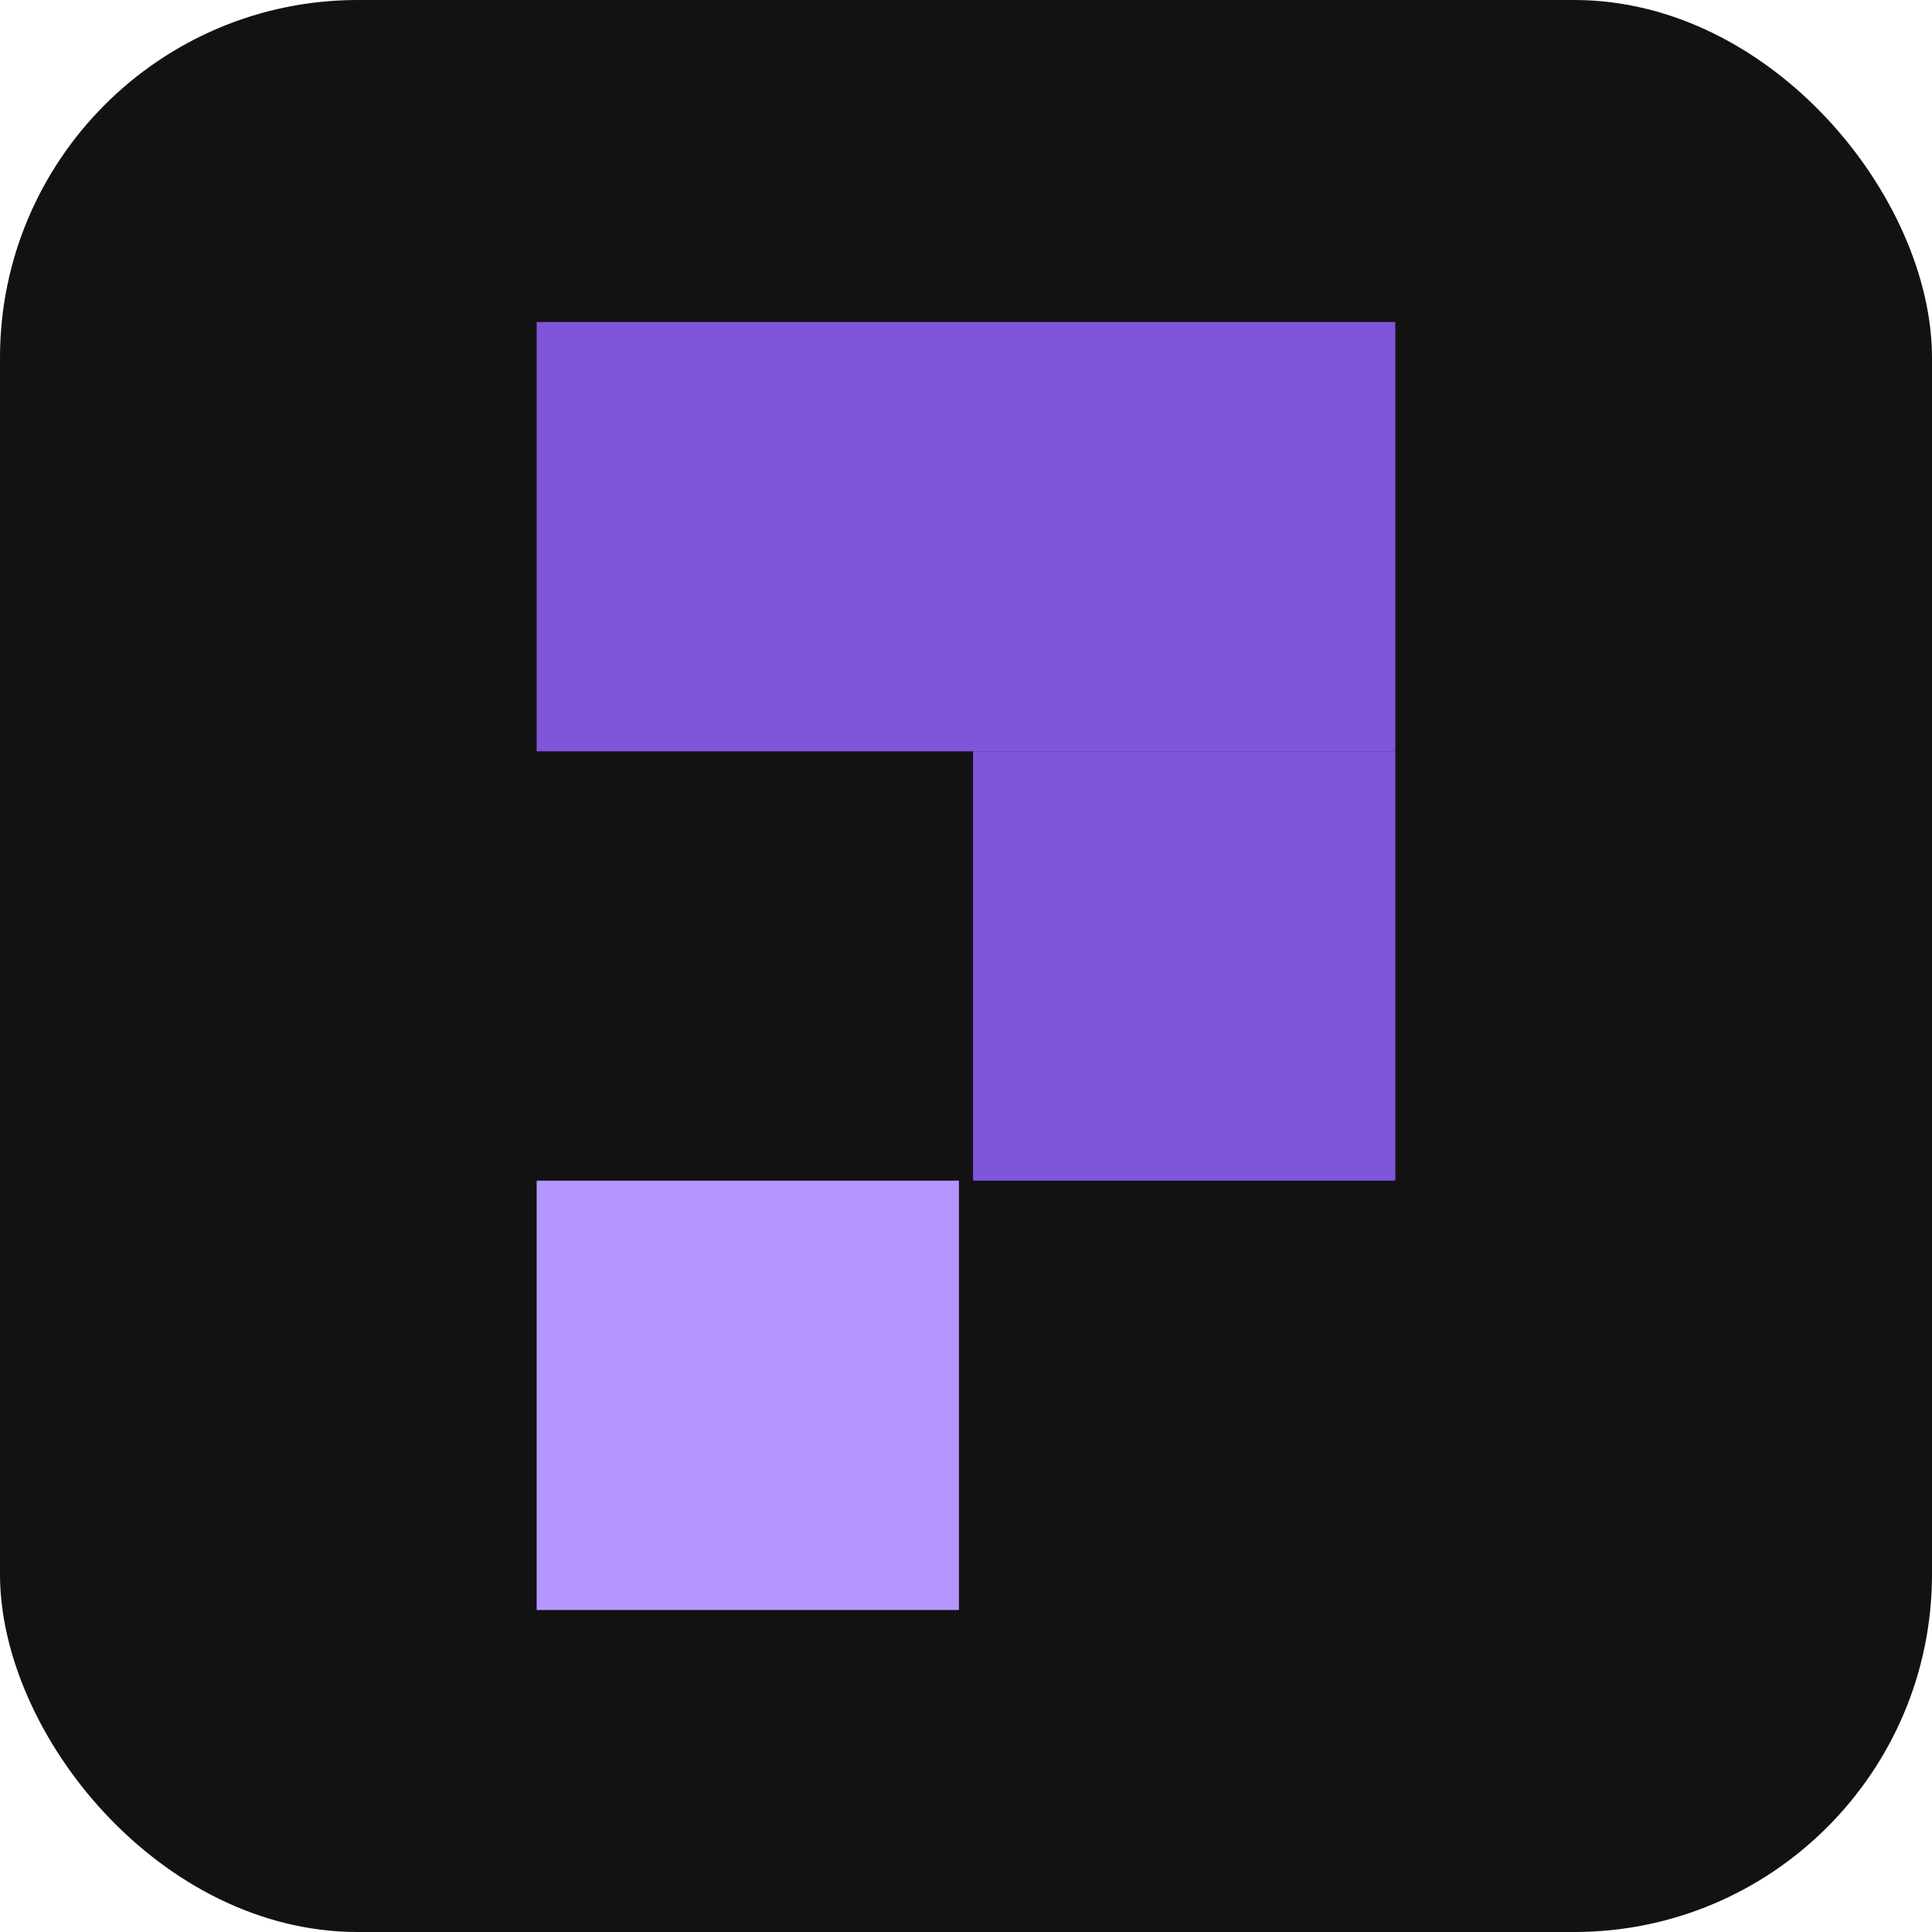
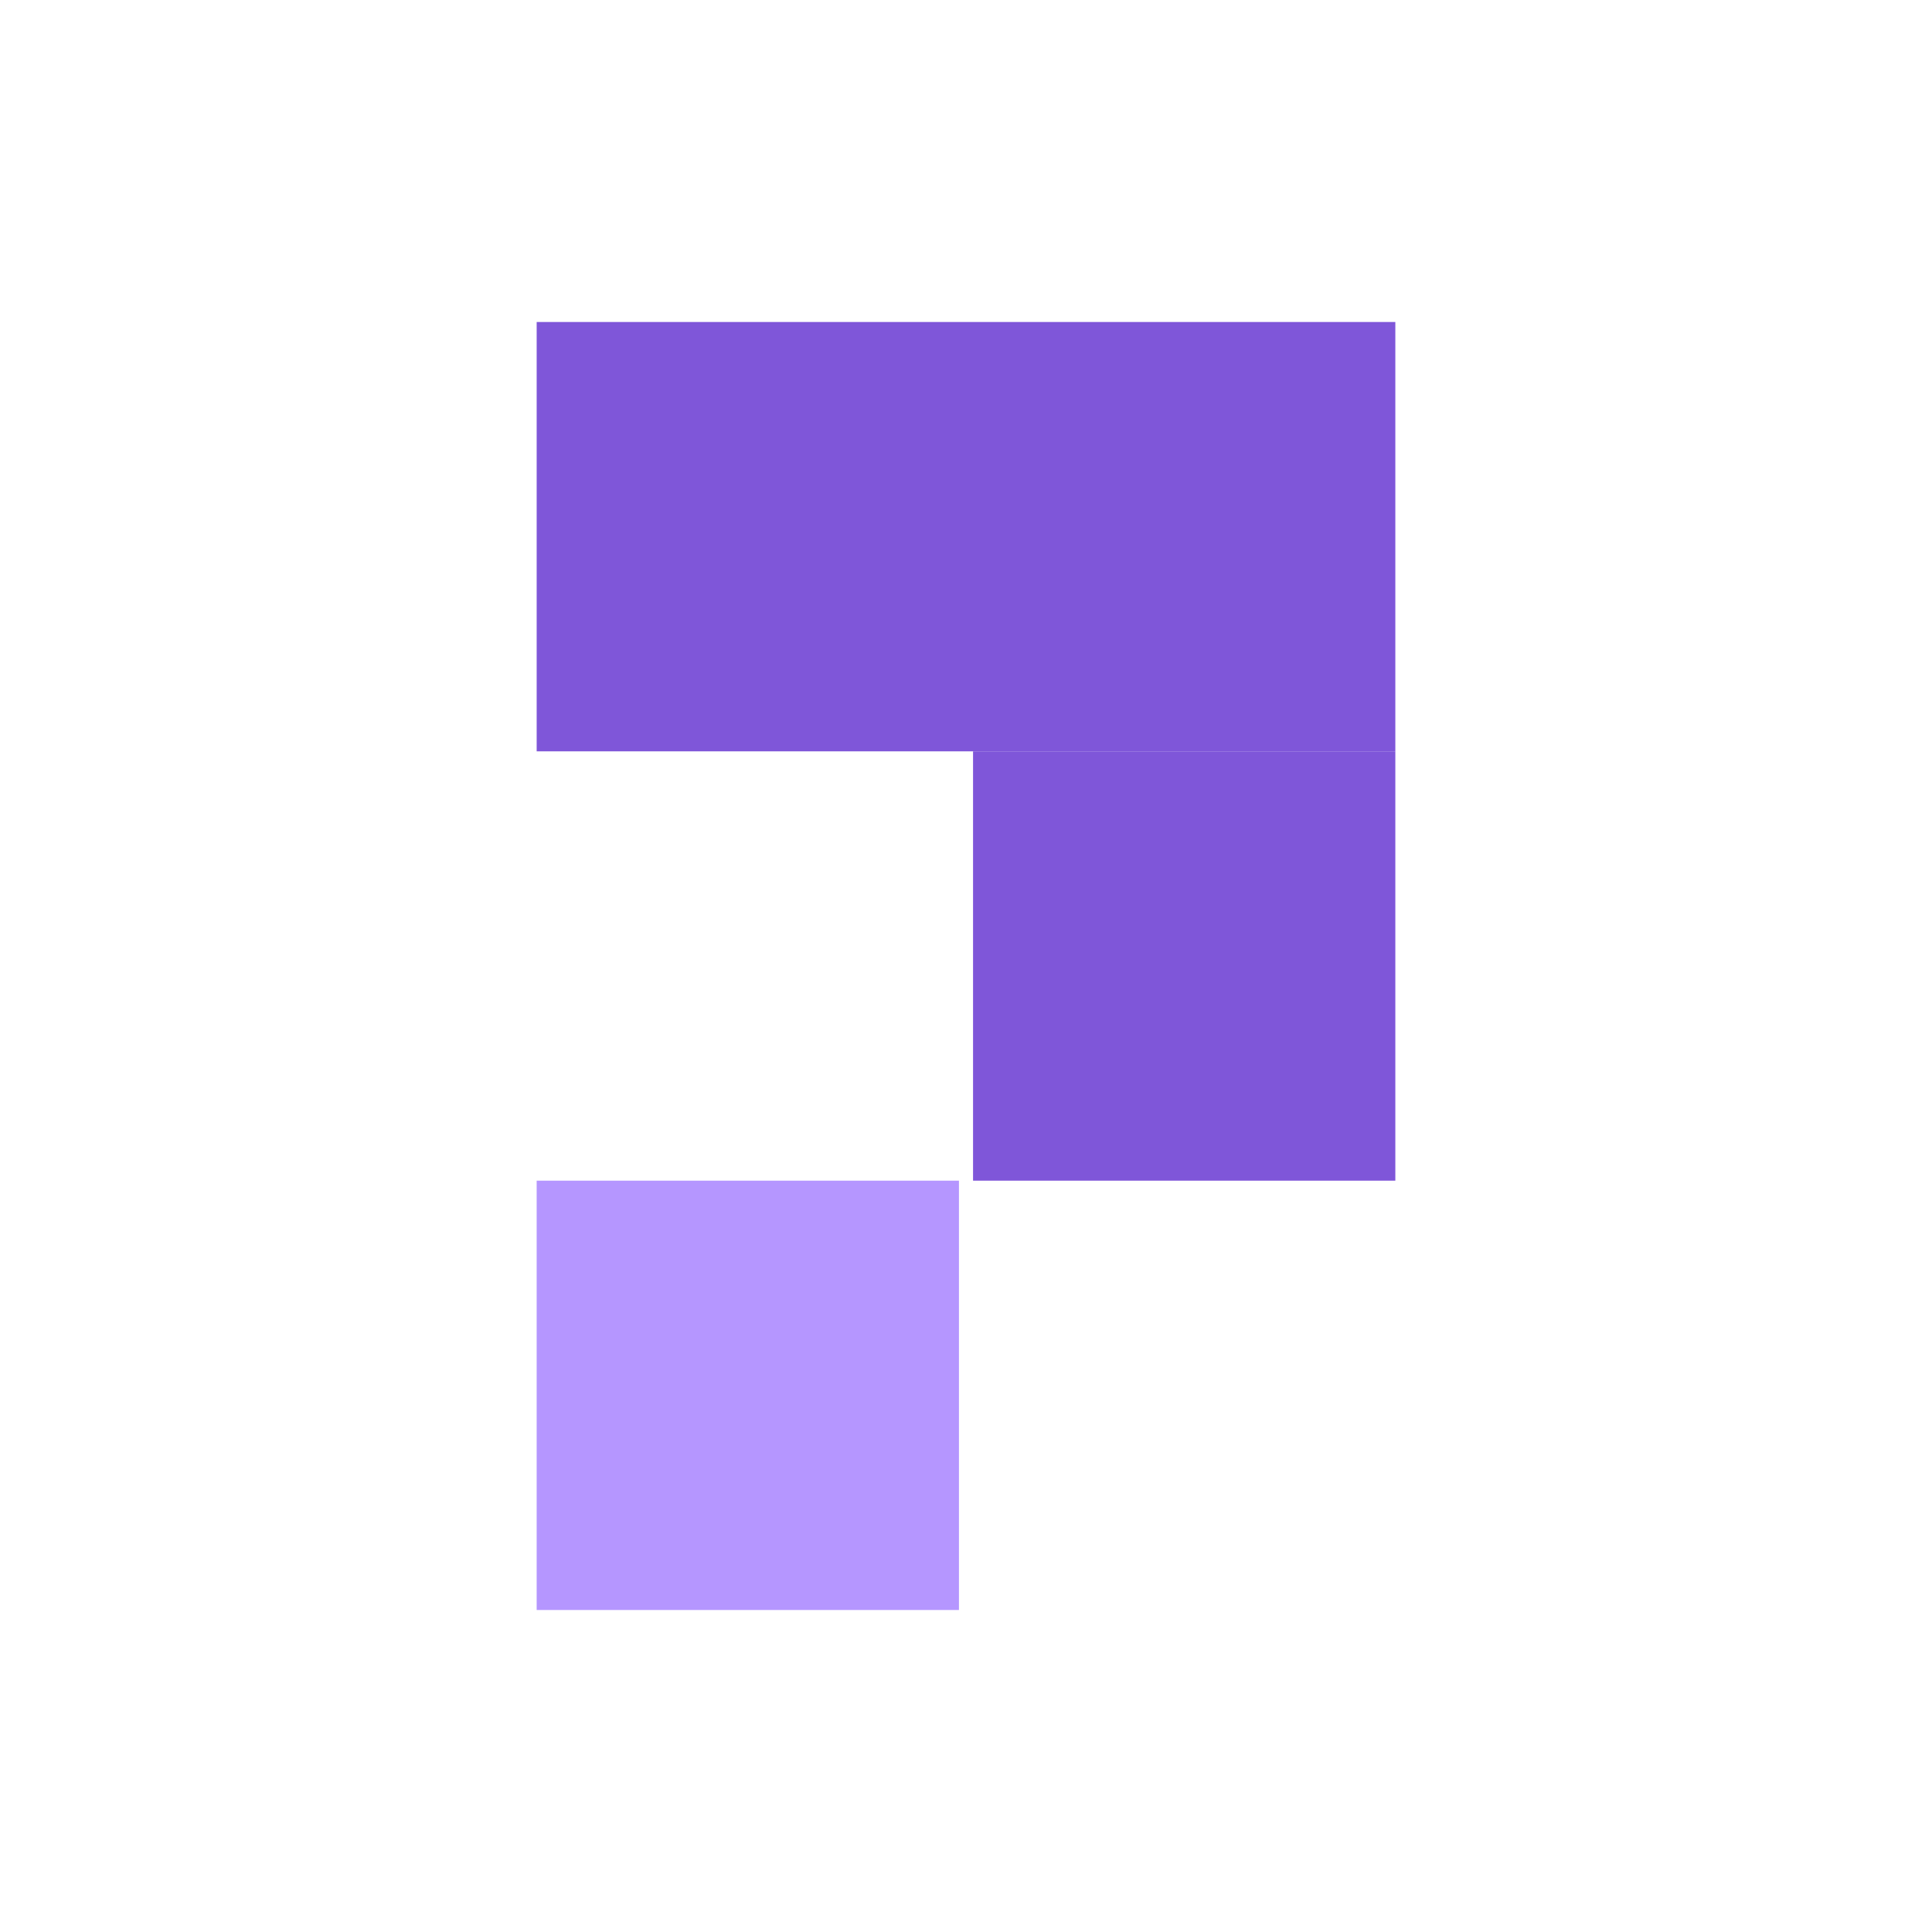
<svg xmlns="http://www.w3.org/2000/svg" width="54" height="54" viewBox="0 0 54 54" fill="none">
-   <rect width="54" height="54" rx="10" fill="#121212" />
  <path d="M15 33H26.803V45H15V33Z" fill="#B596FF" />
  <path d="M15 9H39V21H15V9Z" fill="#7F56D9" />
-   <path d="M27.197 21H39V33H27.197V21Z" fill="#7F56D9" />
+   <path d="M27.197 21H39V33H27.197V21" fill="#7F56D9" />
</svg>